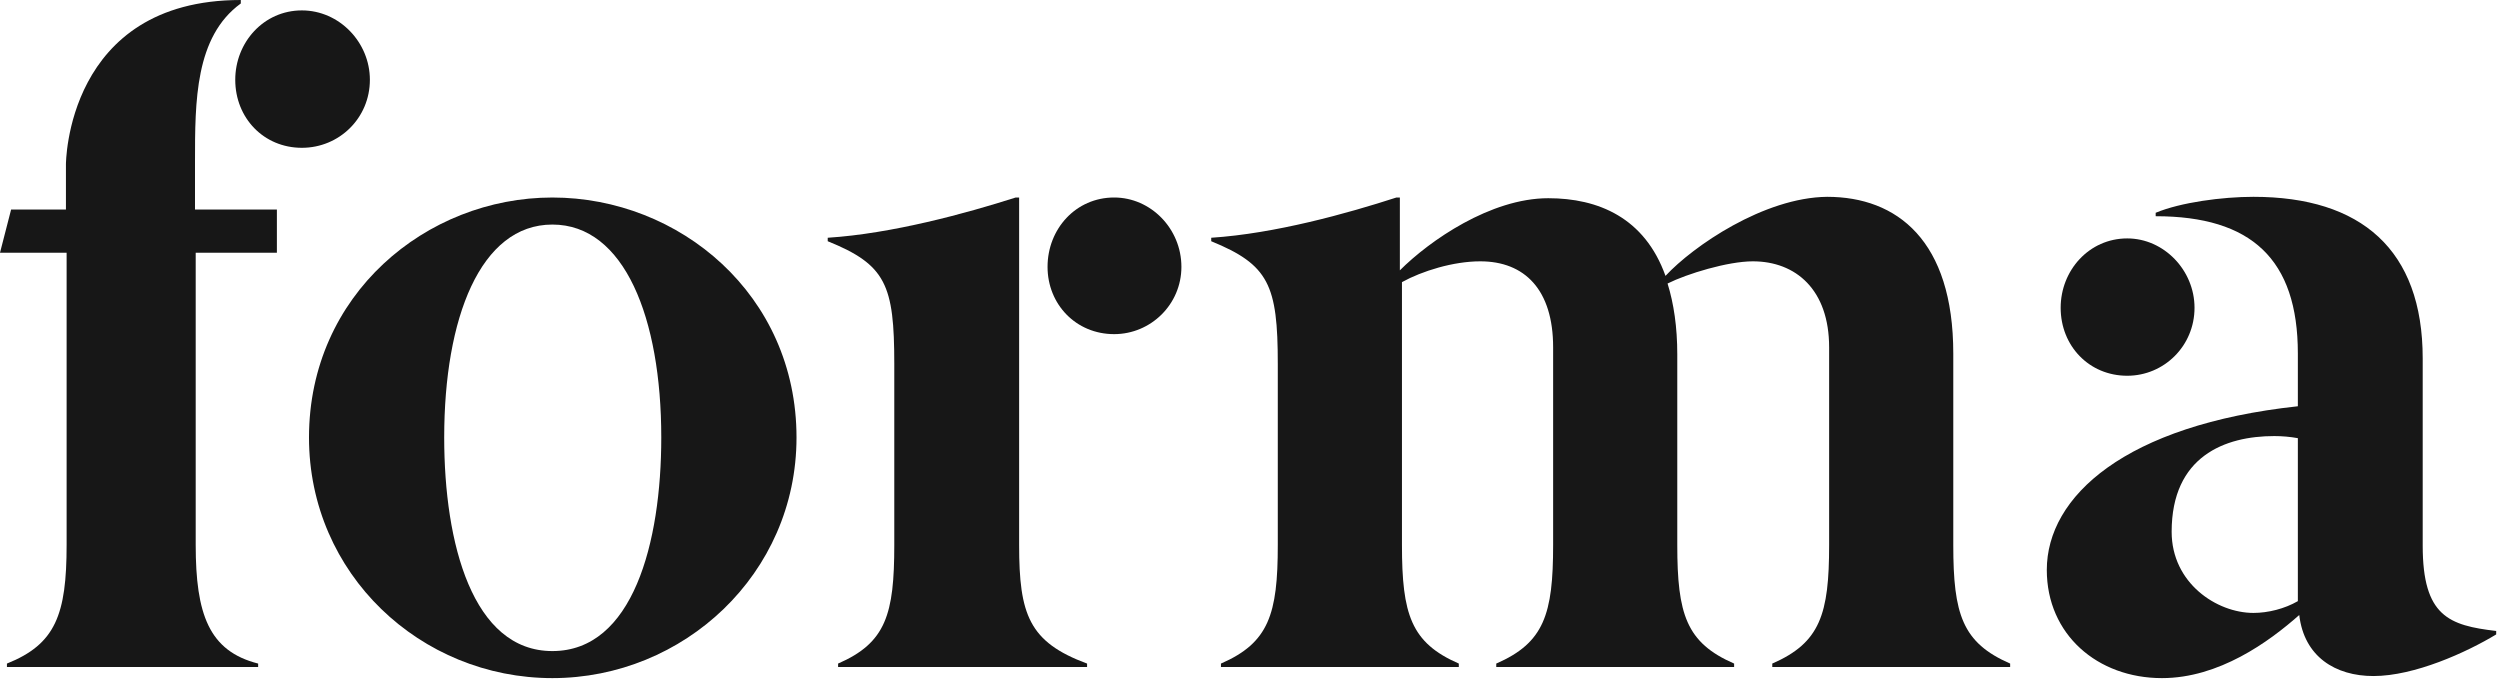
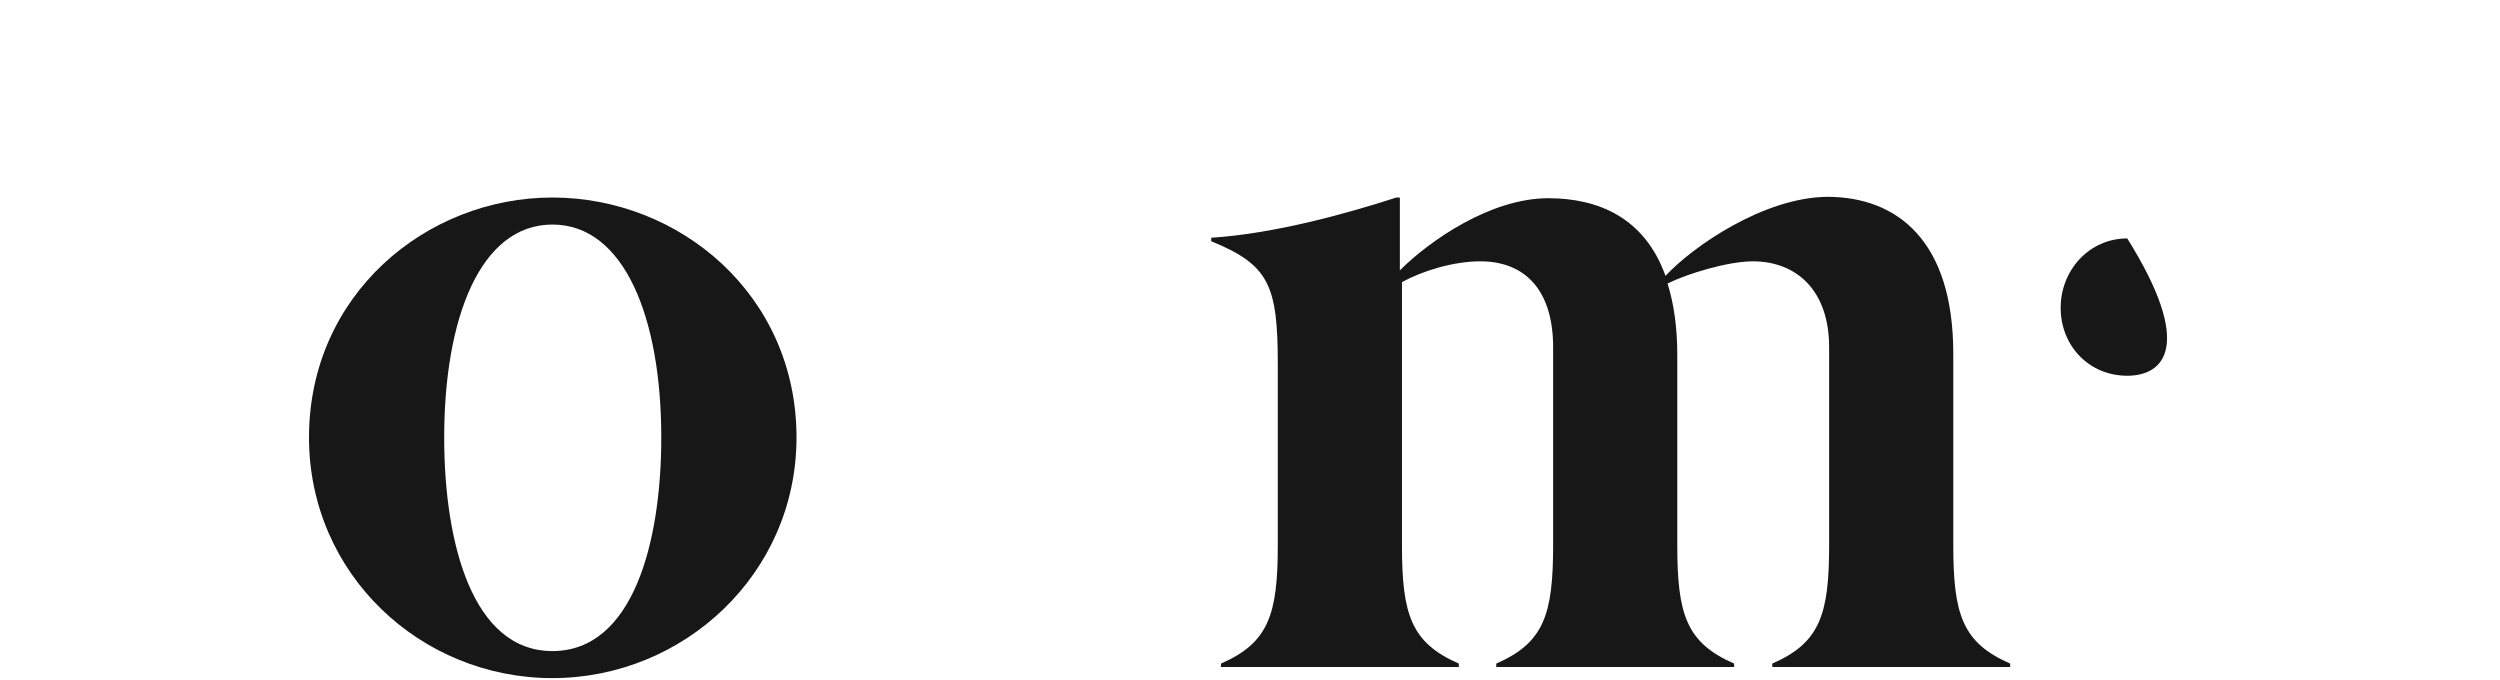
<svg xmlns="http://www.w3.org/2000/svg" width="147px" height="40px" viewBox="0 0 147 40" version="1.1">
  <title>Page 1</title>
  <desc>Created with Sketch.</desc>
  <defs />
  <g id="Page-1" stroke="none" stroke-width="1" fill="none" fill-rule="evenodd">
    <g fill="#171717">
-       <path d="M125.082,22.094 C122.84,22.094 121.167,20.342 121.167,18.097 C121.167,15.896 122.84,14.019 125.082,14.019 C127.244,14.019 129.038,15.896 129.038,18.097 C129.038,20.342 127.244,22.094 125.082,22.094" id="Fill-1" />
-       <path d="M65.511,19.647 C63.268,19.647 61.596,17.894 61.596,15.692 C61.596,13.45 63.268,11.613 65.511,11.613 C67.672,11.613 69.467,13.45 69.467,15.692 C69.467,17.894 67.672,19.647 65.511,19.647" id="Fill-3" />
-       <path d="M49.28,39.221 L49.28,39.018 C52.095,37.793 52.584,36.121 52.584,32.045 L52.584,21.401 C52.584,16.751 52.095,15.569 48.67,14.184 L48.67,13.98 C52.461,13.735 56.785,12.552 59.721,11.614 L59.925,11.614 L59.925,32.045 C59.925,36.121 60.495,37.753 63.92,39.018 L63.92,39.221 L49.28,39.221 Z" id="Fill-5" />
+       <path d="M125.082,22.094 C122.84,22.094 121.167,20.342 121.167,18.097 C121.167,15.896 122.84,14.019 125.082,14.019 C129.038,20.342 127.244,22.094 125.082,22.094" id="Fill-1" />
      <path d="M32.48,38.283 C27.791,38.283 26.119,31.962 26.119,25.724 C26.119,18.709 28.24,13.204 32.48,13.204 C36.722,13.204 38.883,18.709 38.883,25.724 C38.883,31.922 37.21,38.283 32.48,38.283 M32.48,11.614 C25.059,11.614 18.169,17.323 18.169,25.724 C18.169,33.757 24.733,39.873 32.48,39.873 C40.188,39.873 46.835,33.757 46.835,25.724 C46.835,17.323 39.944,11.614 32.48,11.614" id="Fill-7" />
-       <path d="M135.114,35.347 C134.34,35.795 133.361,36.04 132.504,36.04 C130.344,36.04 127.693,34.287 127.693,31.269 C127.693,26.824 130.832,25.641 133.728,25.641 C134.176,25.641 134.666,25.682 135.114,25.764 L135.114,35.347 Z M142.455,32.085 L142.455,21.074 C142.455,14.673 138.826,11.573 132.504,11.573 C130.67,11.573 128.223,11.899 126.754,12.511 L126.754,12.714 C132.381,12.714 135.114,15.243 135.114,20.788 L135.114,23.888 C124.96,24.988 120.352,29.19 120.352,33.512 C120.352,37.304 123.329,39.873 127.123,39.873 C130.465,39.873 133.401,37.753 135.196,36.162 C135.481,38.609 137.315,39.751 139.559,39.751 C141.965,39.751 145.023,38.365 146.776,37.304 L146.776,37.101 C144.004,36.774 142.455,36.244 142.455,32.085 L142.455,32.085 Z" id="Fill-9" />
      <path d="M104.21,39.221 L104.21,39.018 C107.023,37.793 107.553,36.121 107.553,32.045 L107.553,20.422 C107.553,17.037 105.597,15.366 103.068,15.366 C101.6,15.366 99.194,16.099 98.053,16.671 C98.42,17.852 98.624,19.239 98.624,20.83 L98.624,32.045 C98.624,36.121 99.153,37.793 101.966,39.018 L101.966,39.221 L87.98,39.221 L87.98,39.018 C90.793,37.793 91.324,36.121 91.324,32.045 L91.324,20.422 C91.324,17.037 89.652,15.366 87.042,15.366 C85.452,15.366 83.617,15.936 82.435,16.589 L82.435,32.045 C82.435,36.121 82.964,37.793 85.778,39.018 L85.778,39.221 L71.792,39.221 L71.792,39.018 C74.605,37.793 75.134,36.121 75.134,32.045 L75.134,21.401 C75.134,16.751 74.605,15.569 71.22,14.184 L71.22,13.98 C74.973,13.735 79.213,12.552 82.108,11.614 L82.312,11.614 L82.312,15.896 C84.066,14.143 87.653,11.655 91.038,11.655 C93.974,11.655 96.707,12.797 97.931,16.222 C99.561,14.468 103.72,11.614 107.432,11.573 C111.55,11.573 114.853,14.143 114.853,20.788 L114.853,32.045 C114.853,36.121 115.383,37.793 118.197,39.018 L118.197,39.221 L104.21,39.221 Z" id="Fill-11" />
-       <path d="M17.75,8.691 C15.506,8.691 13.833,6.936 13.833,4.692 C13.833,2.489 15.506,0.612 17.75,0.612 C19.953,0.612 21.749,2.489 21.749,4.692 C21.749,6.936 19.953,8.691 17.75,8.691" id="Fill-13" />
-       <path d="M11.507,14.861 L11.507,32.03 C11.507,36.111 12.282,38.283 15.179,39.018 L15.179,39.22 L0.408,39.22 L0.408,39.018 C3.264,37.875 3.917,36.151 3.917,32.03 L3.917,14.861 L0,14.861 L0.653,12.322 L3.877,12.322 L3.877,9.67 C3.877,9.67 3.877,-9.09090909e-05 14.159,-9.09090909e-05 L14.159,0.204 C11.466,2.162 11.466,5.957 11.466,9.507 L11.466,12.322 L16.281,12.322 L16.281,14.861 L11.507,14.861 Z" id="Fill-15" />
    </g>
  </g>
</svg>